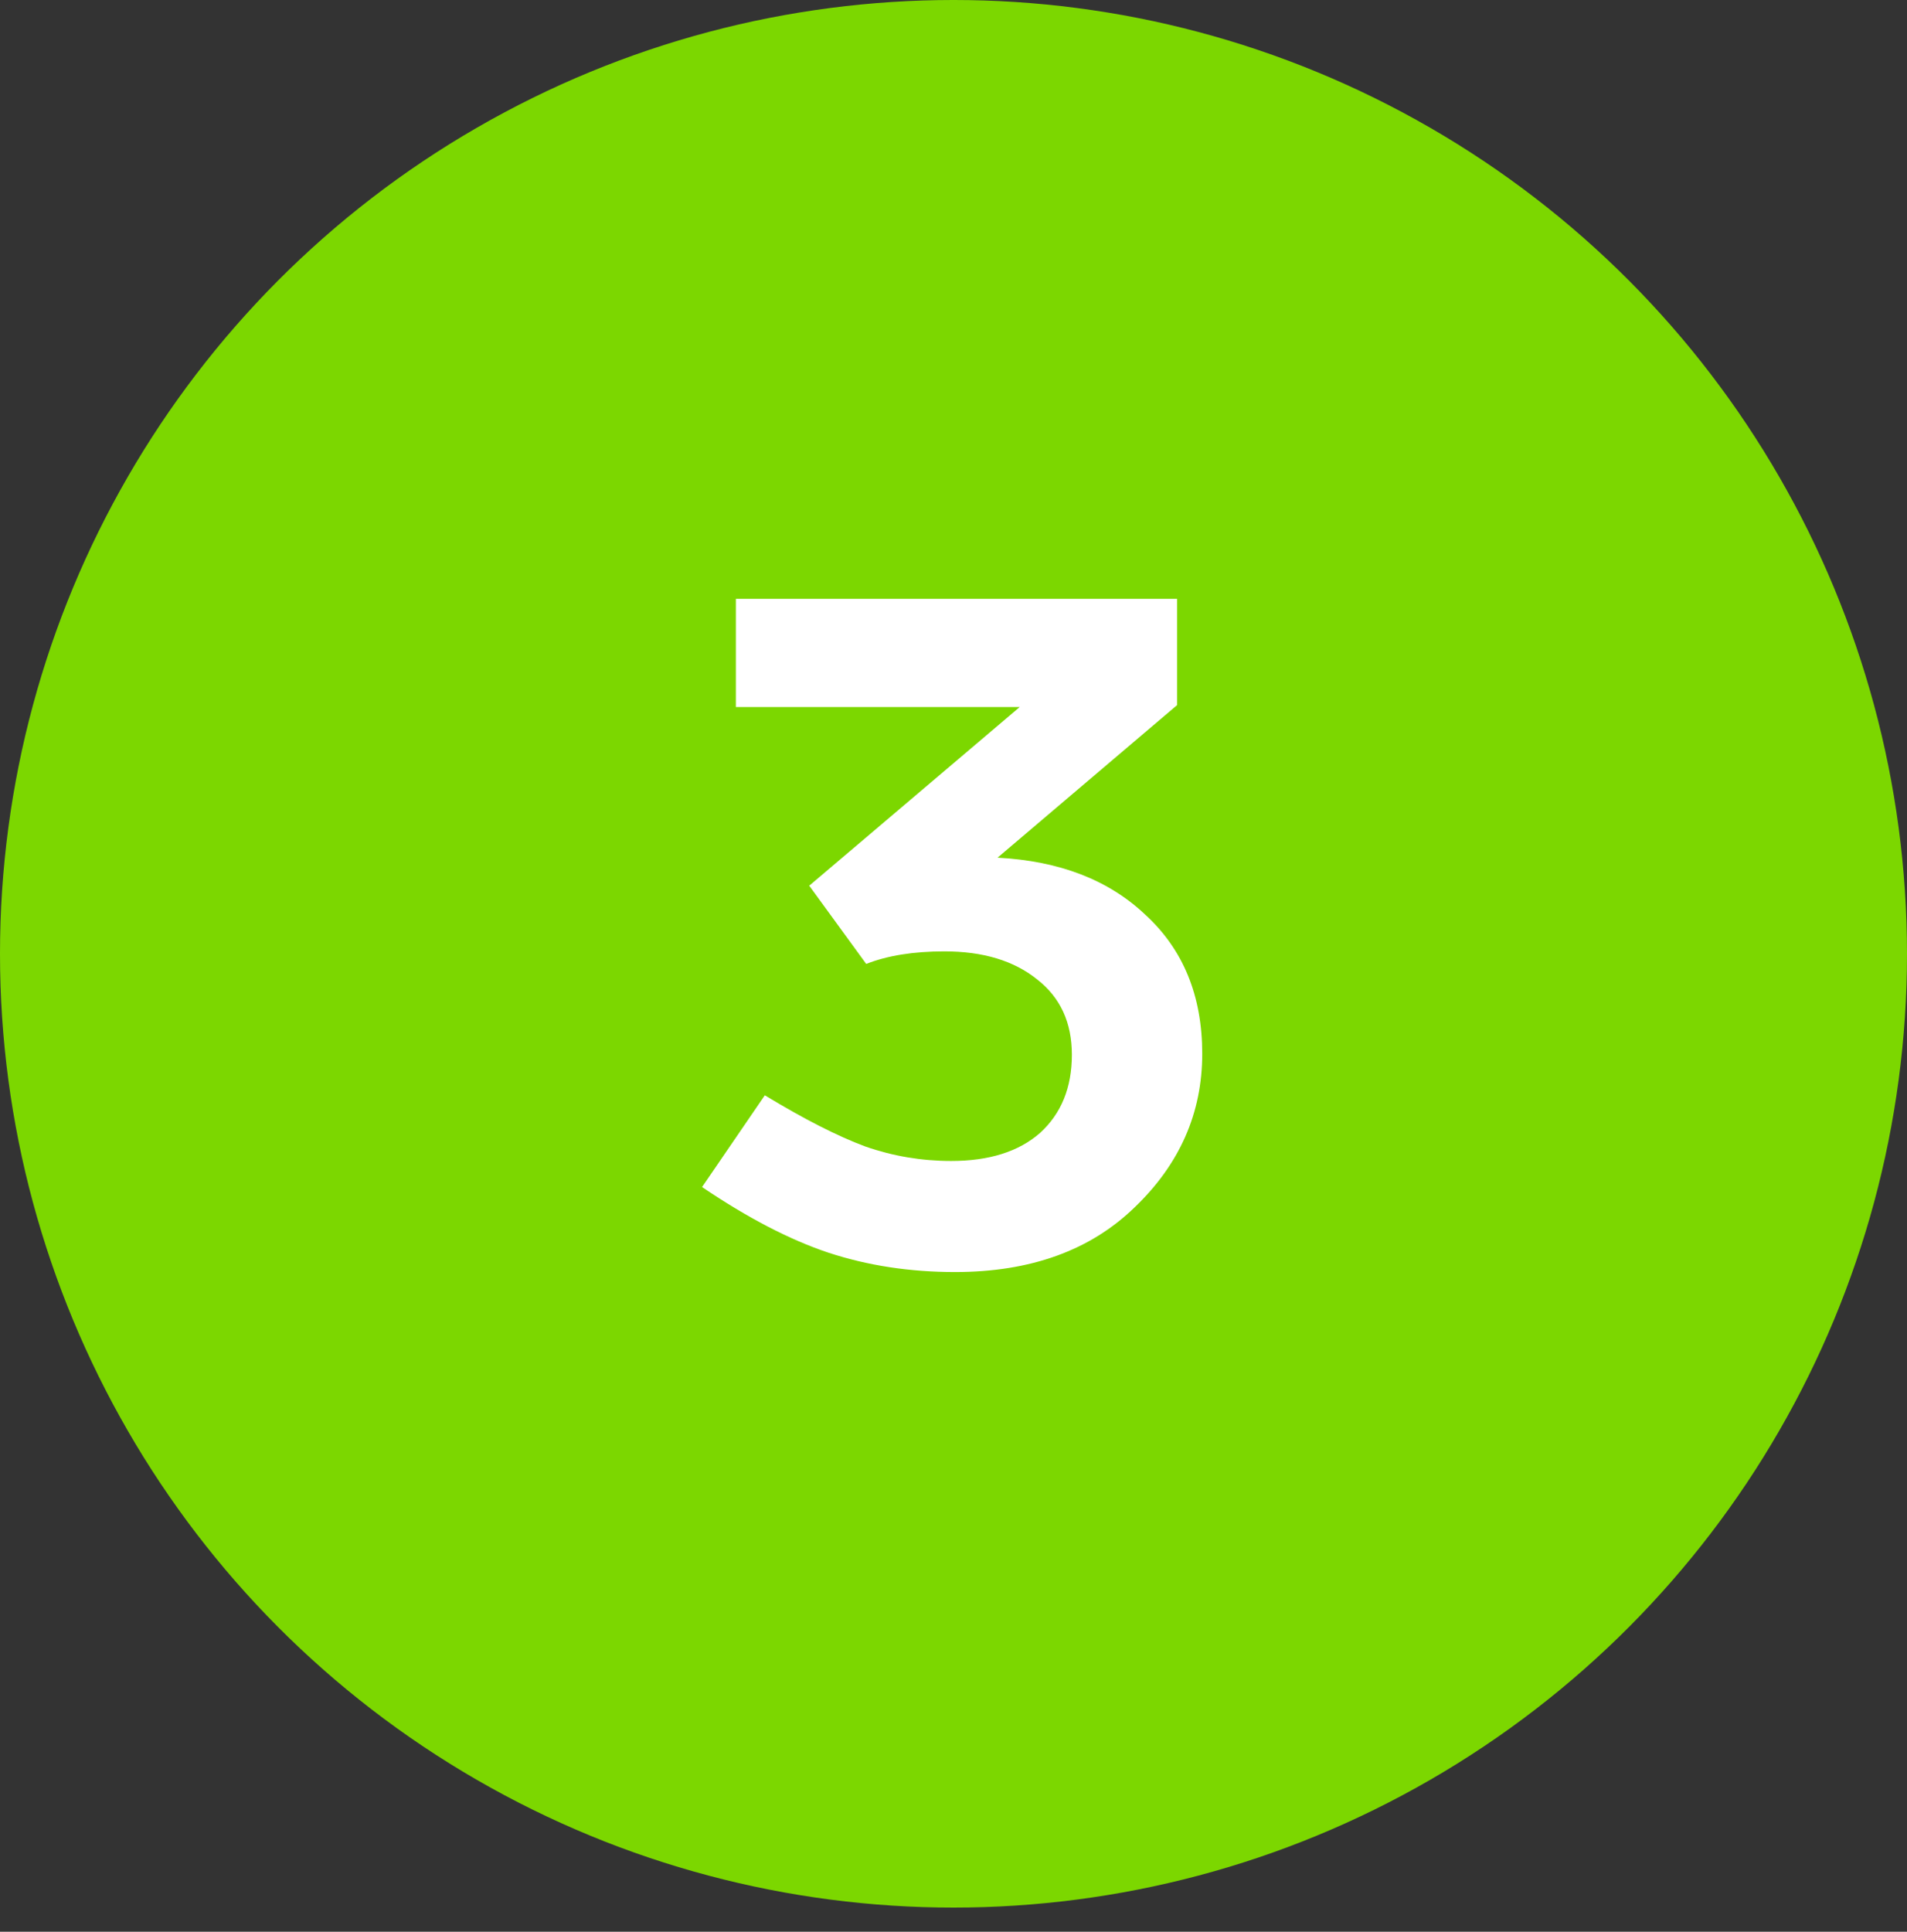
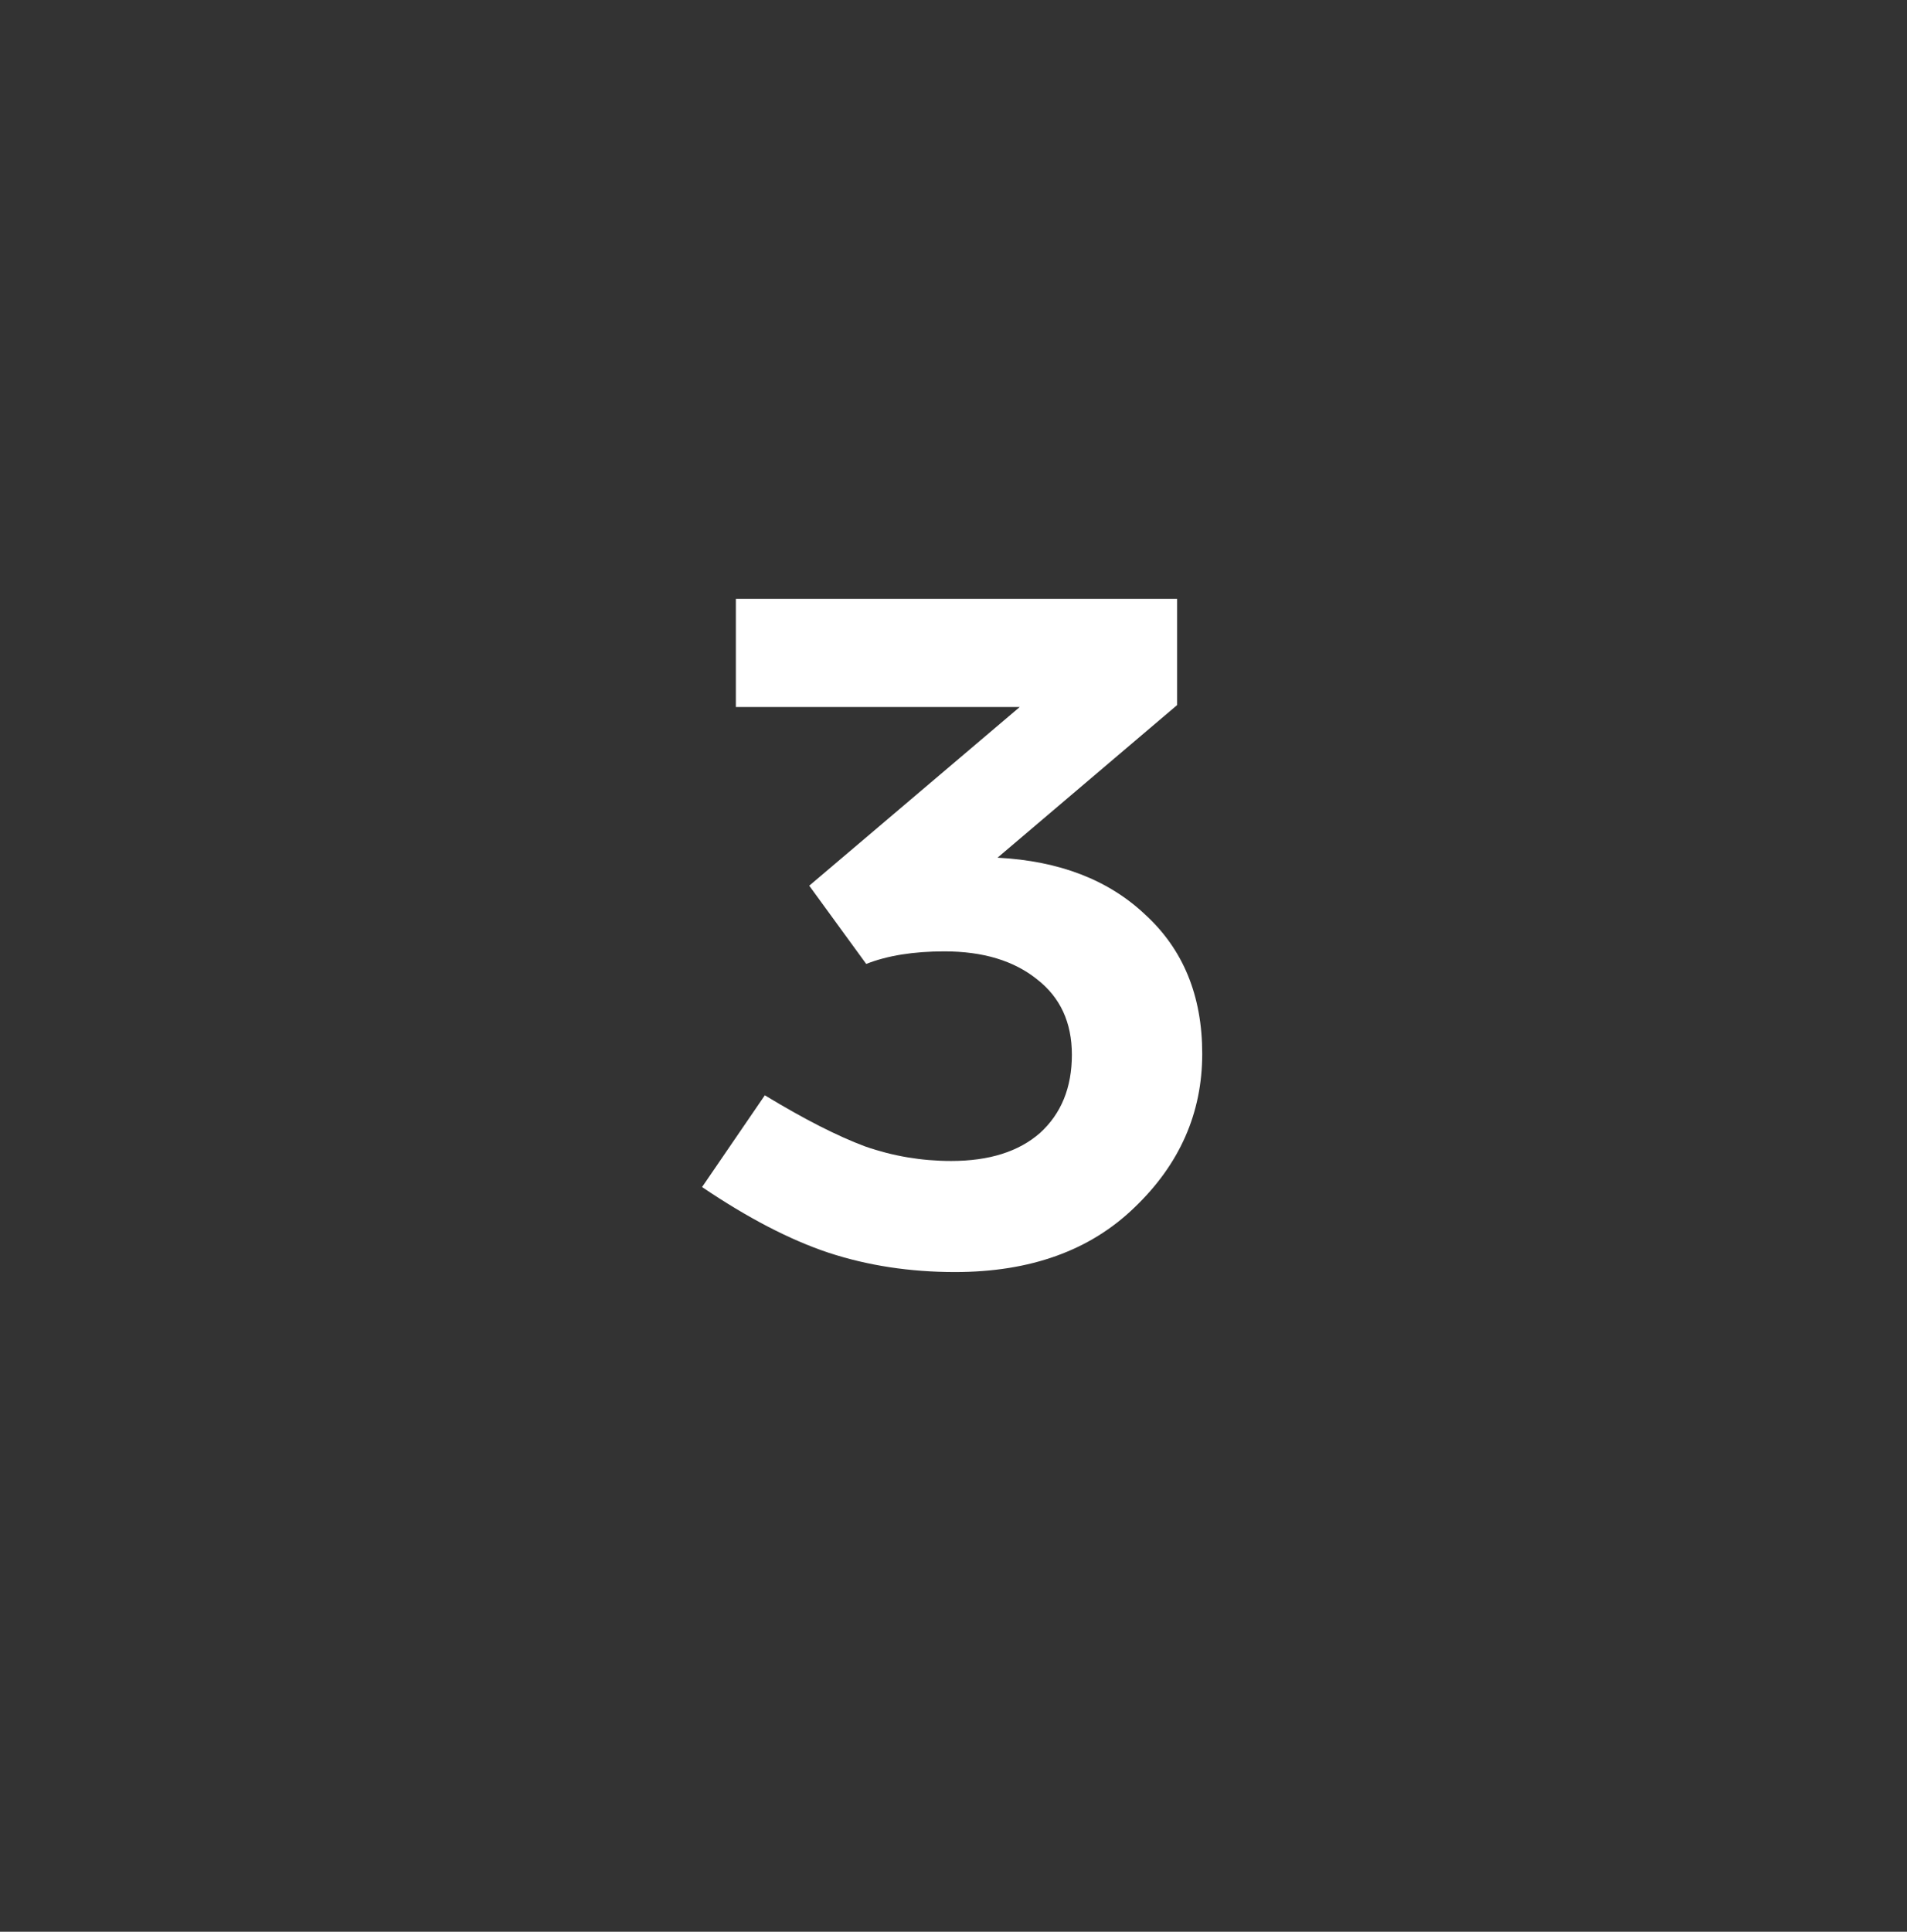
<svg xmlns="http://www.w3.org/2000/svg" width="79" height="80" viewBox="0 0 79 80" fill="none">
  <rect x="0" y="0" width="79" height="80" fill="#333333" stroke="none" />
-   <circle cx="39.5" cy="39.5" r="39.5" fill="#7CD700" />
  <path d="M49.804 43.64C49.804 46.093 48.87 48.213 47.004 50C45.164 51.787 42.684 52.68 39.564 52.68C37.697 52.68 35.95 52.413 34.324 51.88C32.724 51.347 30.977 50.44 29.084 49.16L31.684 45.36C33.31 46.347 34.697 47.053 35.844 47.48C36.99 47.88 38.177 48.08 39.404 48.08C40.977 48.08 42.204 47.693 43.084 46.92C43.964 46.12 44.404 45.04 44.404 43.68C44.404 42.347 43.924 41.307 42.964 40.56C42.004 39.787 40.724 39.4 39.124 39.4C37.844 39.4 36.764 39.573 35.884 39.92L33.524 36.68L42.244 29.28H30.484V24.8H48.764V29.2L41.324 35.52C43.884 35.653 45.924 36.44 47.444 37.88C49.017 39.32 49.804 41.24 49.804 43.64Z" fill="white" />
</svg>